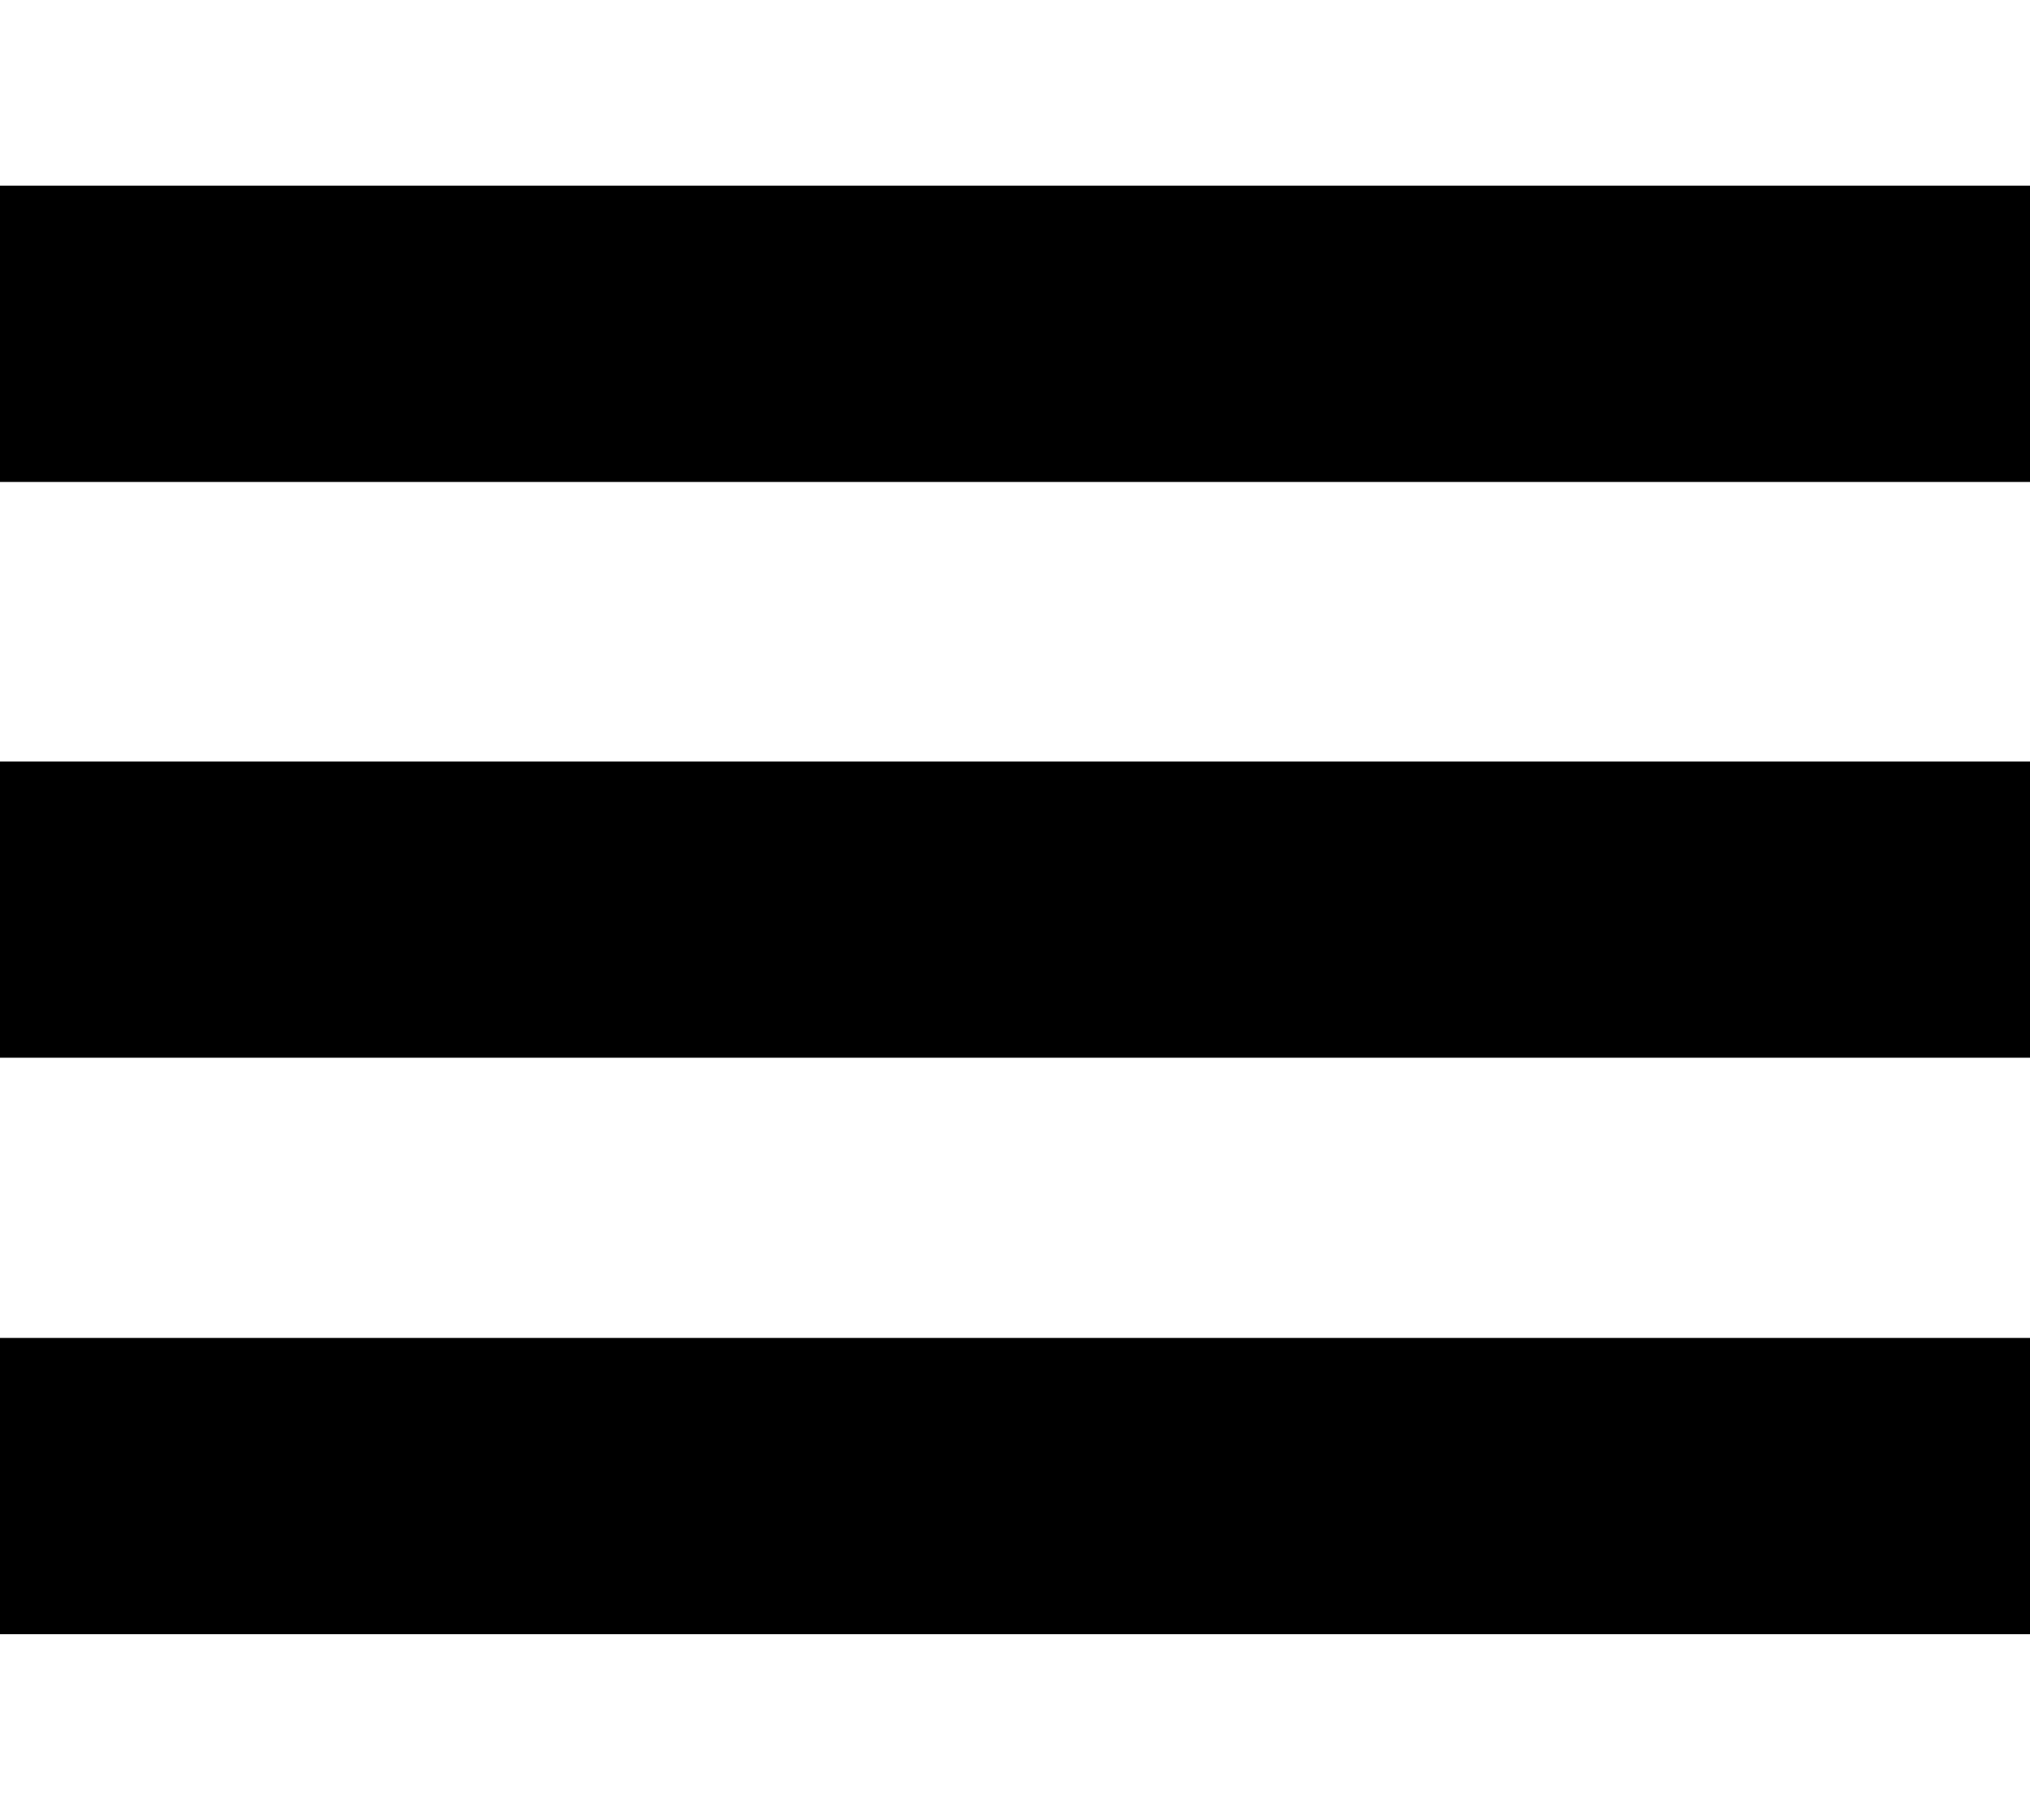
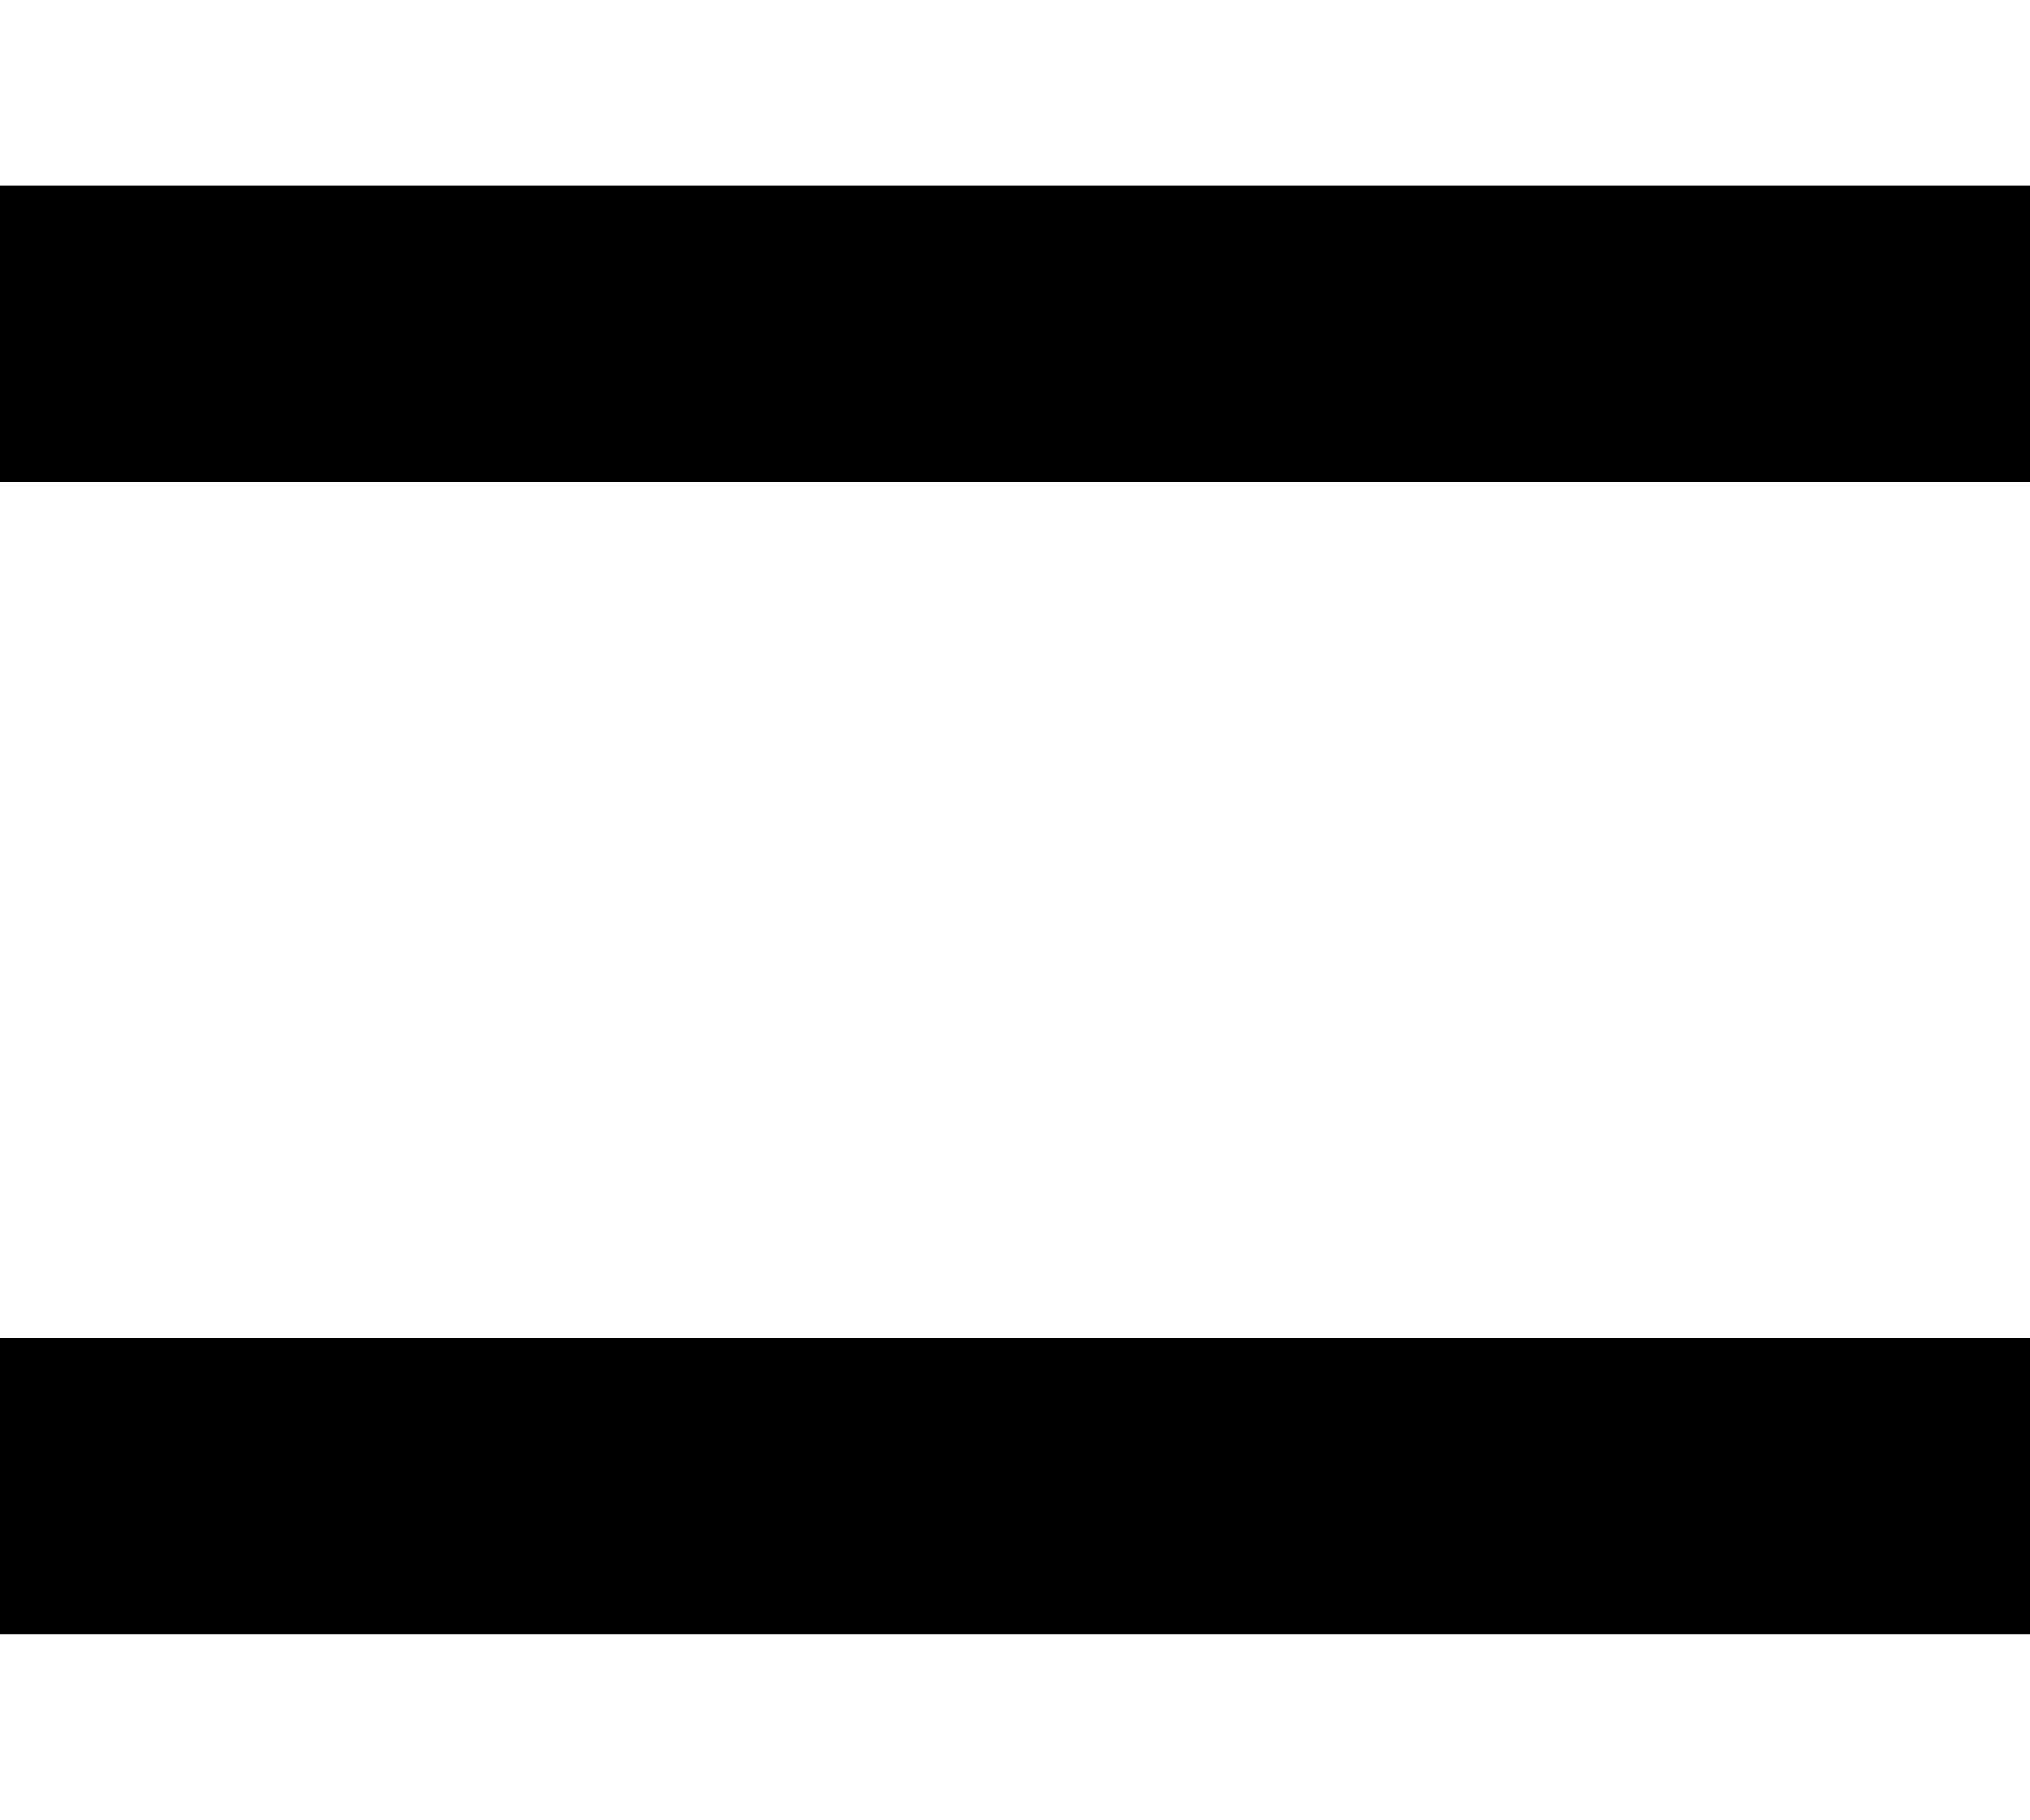
<svg xmlns="http://www.w3.org/2000/svg" version="1.1" viewBox="0 0 302.9 271.5">
  <g>
    <g id="Ebene_1">
      <rect y="27.7" width="302.9" height="44.2" />
-       <rect y="113.6" width="302.9" height="44.2" />
      <rect y="199.6" width="302.9" height="44.2" />
    </g>
  </g>
</svg>